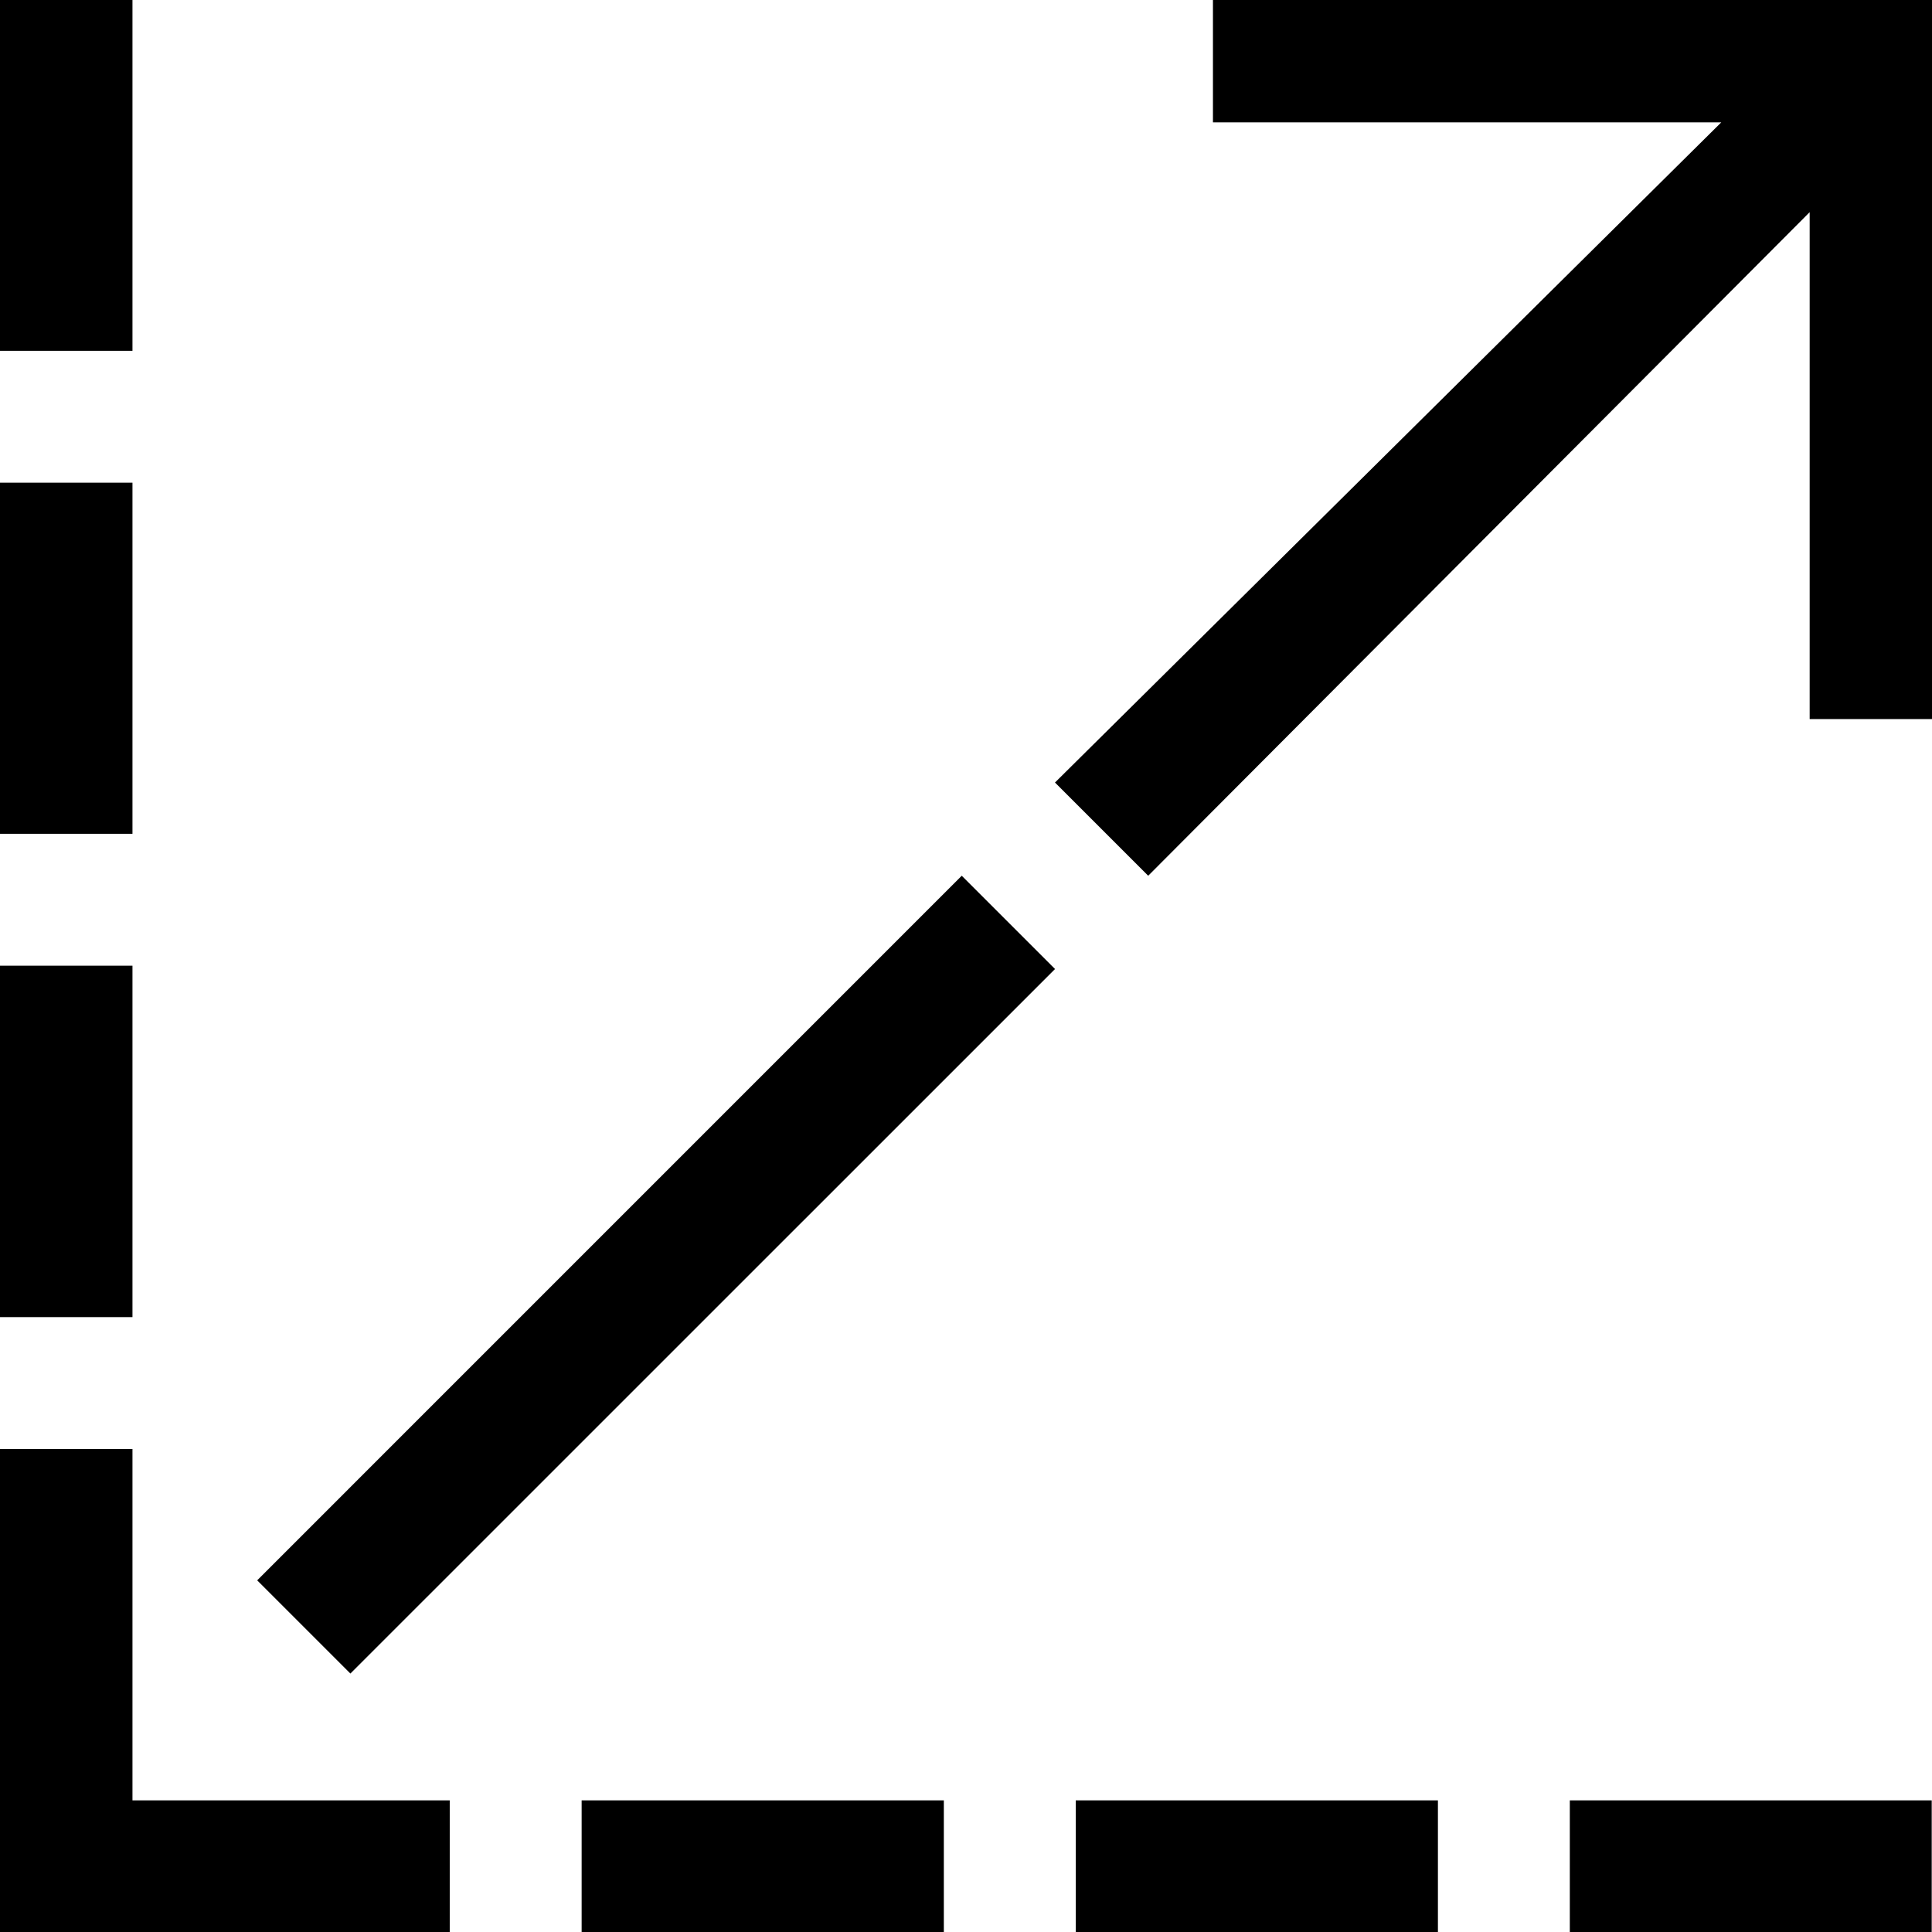
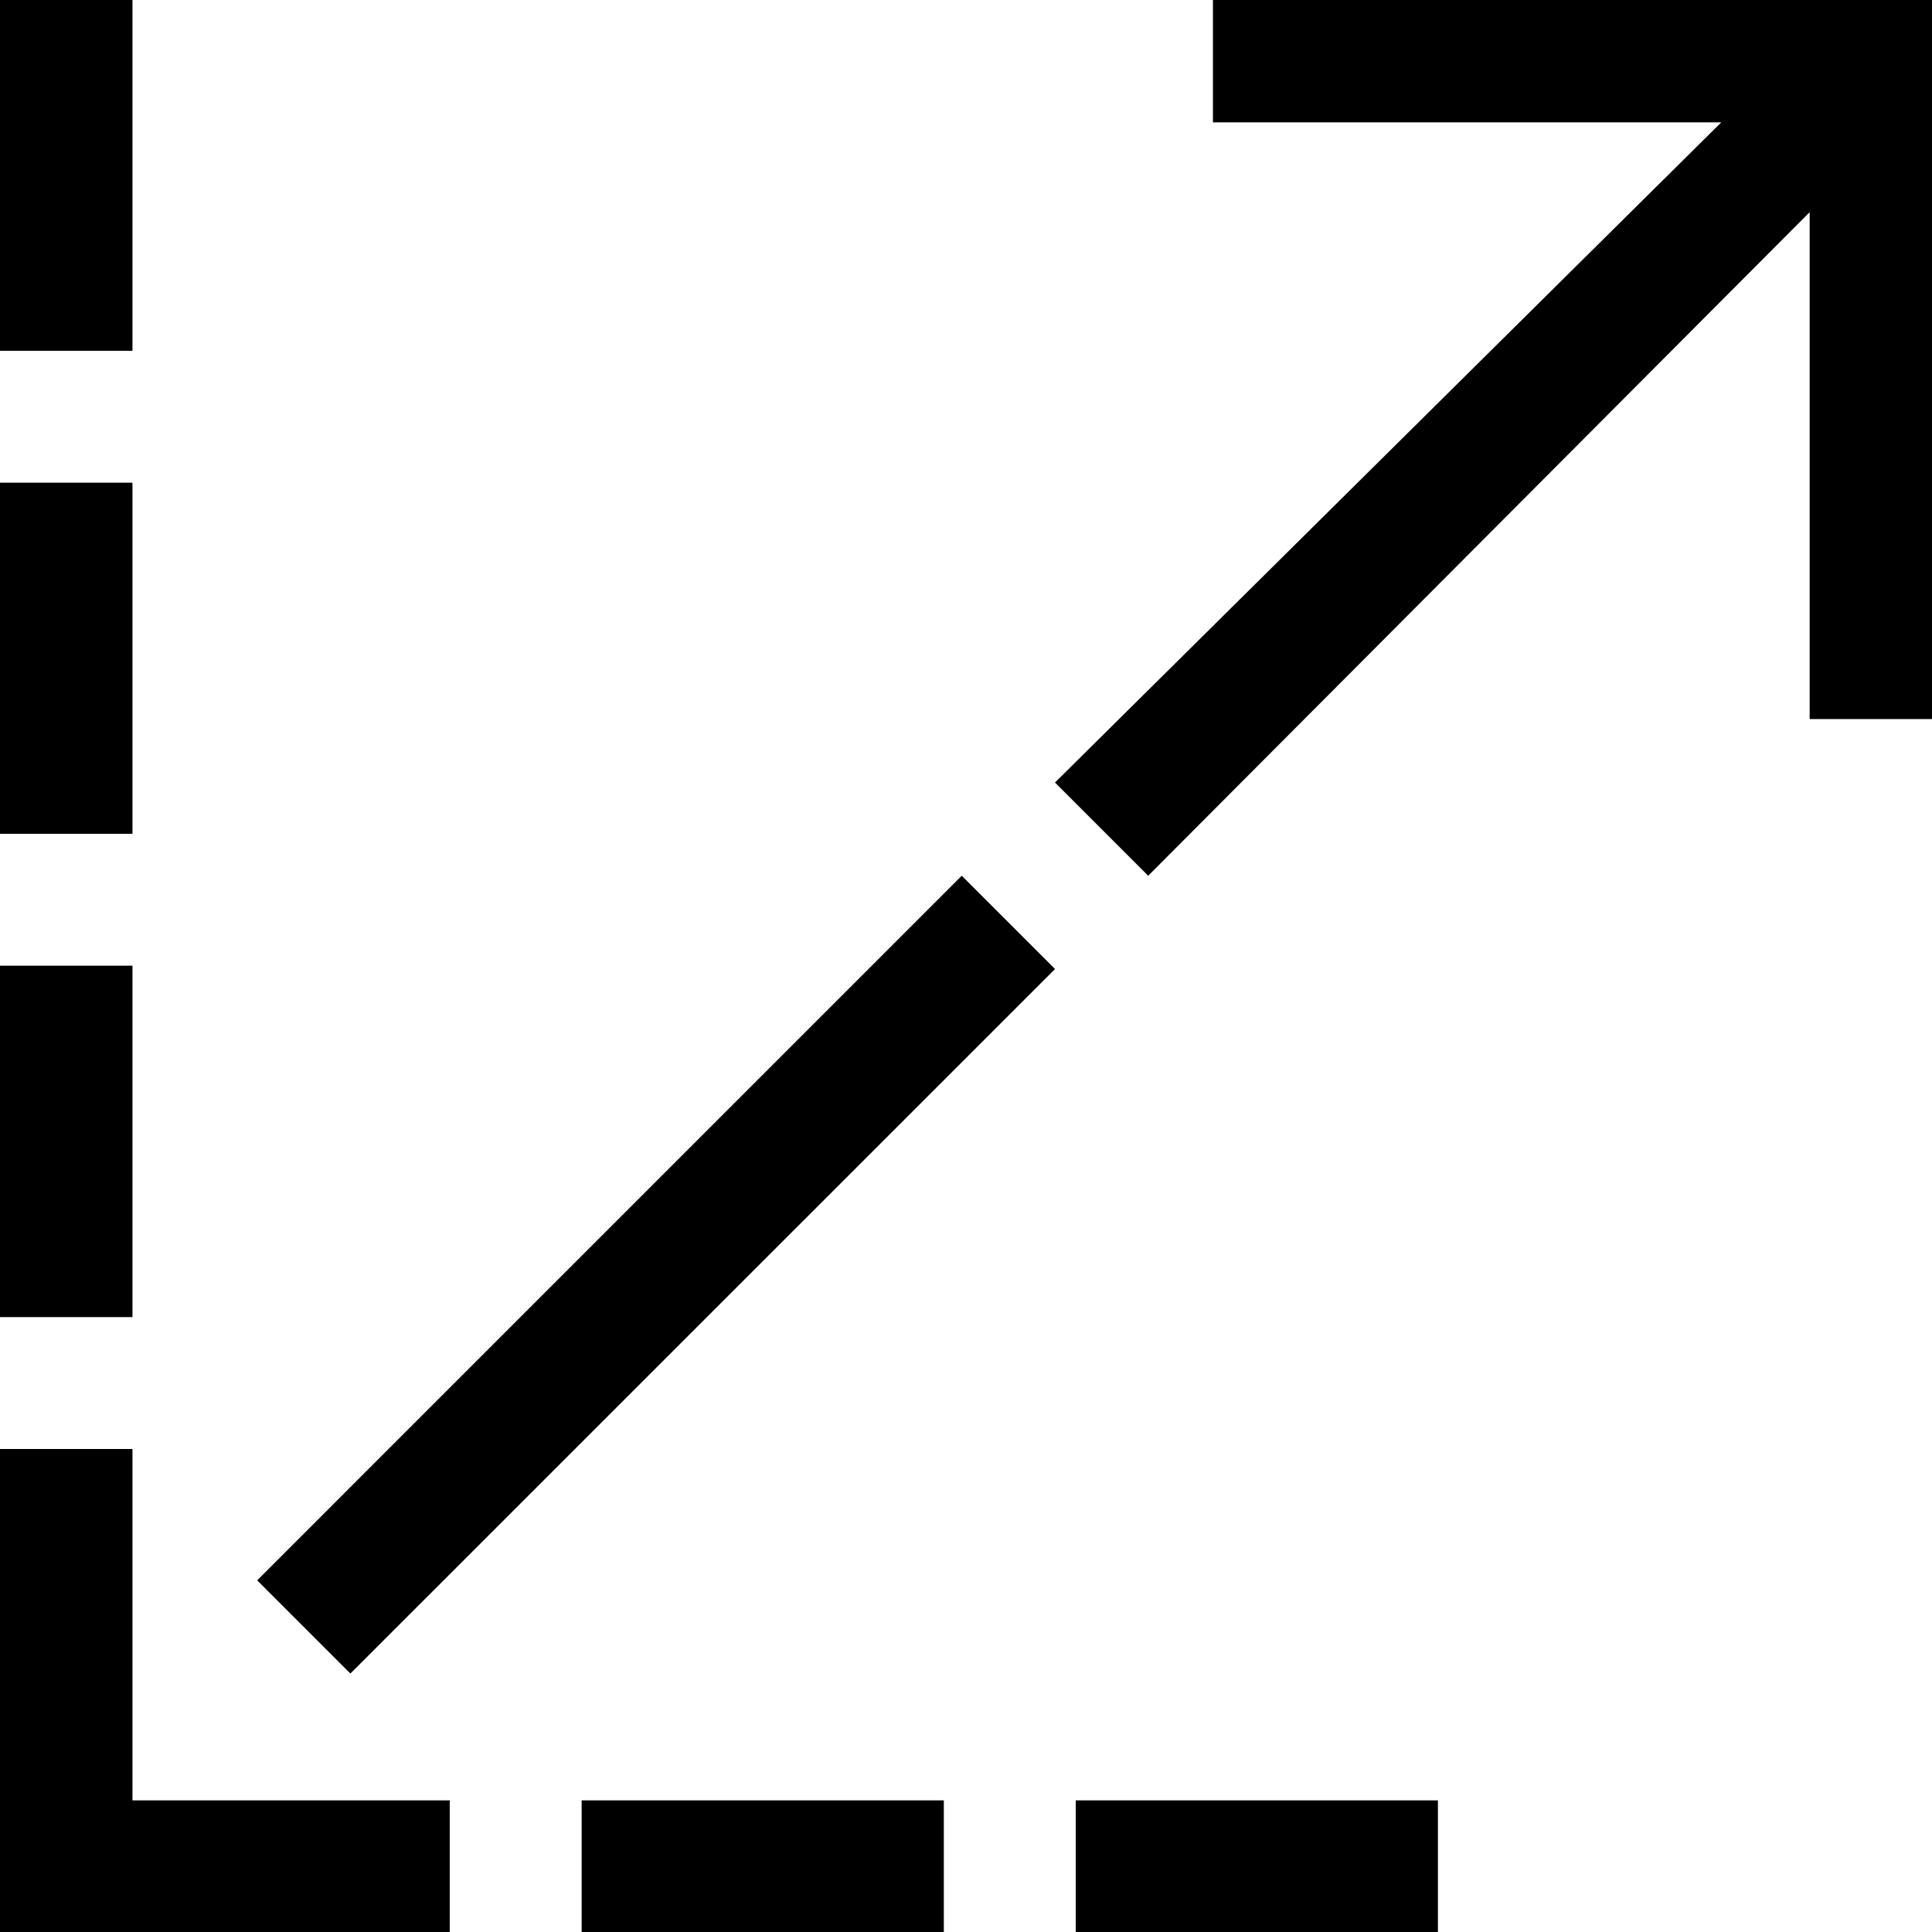
<svg xmlns="http://www.w3.org/2000/svg" version="1.1" viewBox="0 0 200 200">
  <g>
    <g id="Umsatzwachstum">
-       <path d="M111.36,200.089h37.493v-13.713h-37.493v13.713ZM162.507,200.089h37.464v-13.713h-37.464v13.713ZM60.212,200.089h37.493v-13.713h-37.493v13.713ZM13.713,49.97H0v36.345h13.713v-36.345ZM13.713,99.97H0v36.375h13.713v-36.375ZM13.713,0H0v36.315h13.713V0ZM13.713,150H0v36.375h-.029v13.713h46.586v-13.713H13.713v-36.375ZM187.336,0h-61.772v12.664h52.624l-68.977,68.343,9.65,9.65L187.336,21.964v52.472h12.664V0h-12.664ZM26.624,163.595l9.65,9.65,72.942-72.932-9.656-9.656L26.624,163.595Z" />
+       <path d="M111.36,200.089h37.493v-13.713h-37.493v13.713ZM162.507,200.089h37.464h-37.464v13.713ZM60.212,200.089h37.493v-13.713h-37.493v13.713ZM13.713,49.97H0v36.345h13.713v-36.345ZM13.713,99.97H0v36.375h13.713v-36.375ZM13.713,0H0v36.315h13.713V0ZM13.713,150H0v36.375h-.029v13.713h46.586v-13.713H13.713v-36.375ZM187.336,0h-61.772v12.664h52.624l-68.977,68.343,9.65,9.65L187.336,21.964v52.472h12.664V0h-12.664ZM26.624,163.595l9.65,9.65,72.942-72.932-9.656-9.656L26.624,163.595Z" />
    </g>
  </g>
</svg>